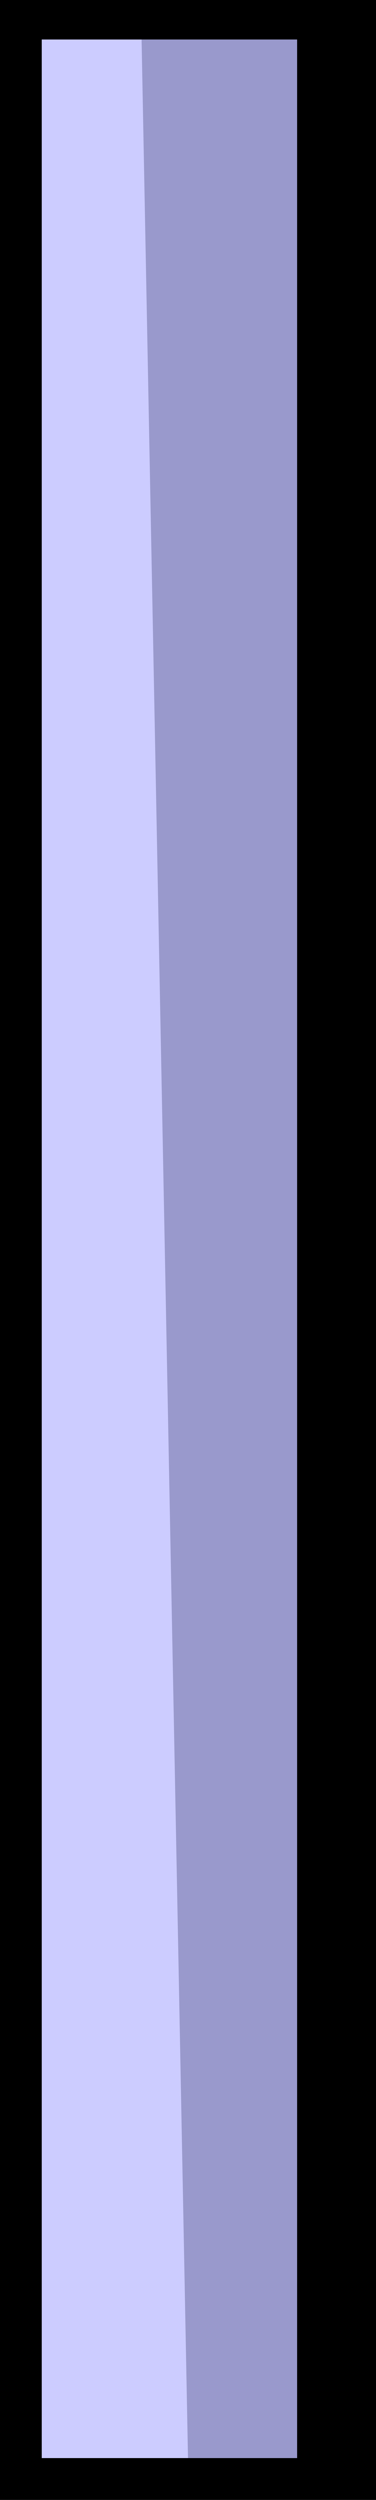
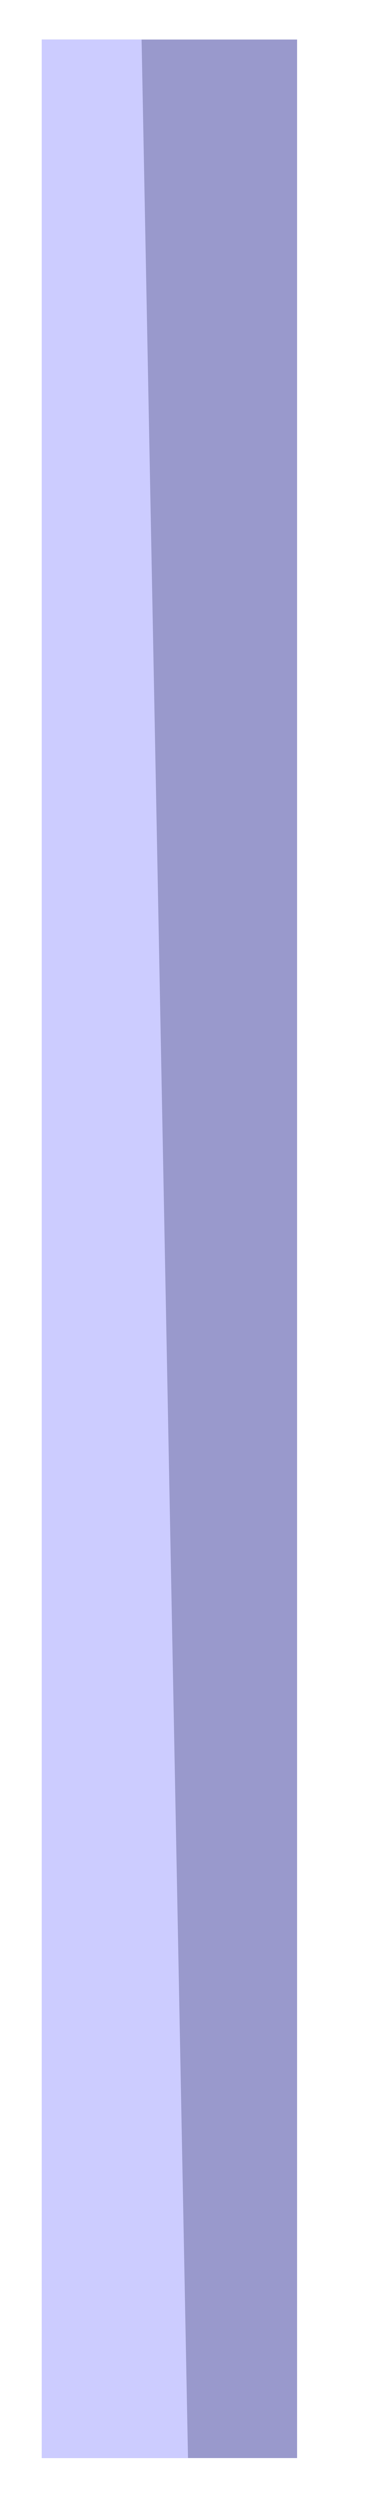
<svg xmlns="http://www.w3.org/2000/svg" height="53.75px" width="8.1px">
  <g transform="matrix(1.0, 0.0, 0.0, 1.0, 4.05, 26.85)">
-     <path d="M4.05 26.9 L-4.05 26.9 -4.05 -26.85 4.05 -26.85 4.05 26.9" fill="#000000" fill-rule="evenodd" stroke="none" />
-     <path d="M2.35 26.0 L-3.15 26.0 -3.15 -26.0 2.35 -26.0 2.35 26.0" fill="#9999cc" fill-rule="evenodd" stroke="none" />
    <path d="M2.35 26.0 L-3.15 26.0 -3.15 -26.0 2.35 -26.0 2.35 26.0" fill="#9999cc" fill-rule="evenodd" stroke="none" />
    <path d="M0.0 26.0 L-3.15 26.0 -3.15 -26.0 -1.0 -26.0 0.0 26.0" fill="#ccccff" fill-rule="evenodd" stroke="none" />
  </g>
</svg>